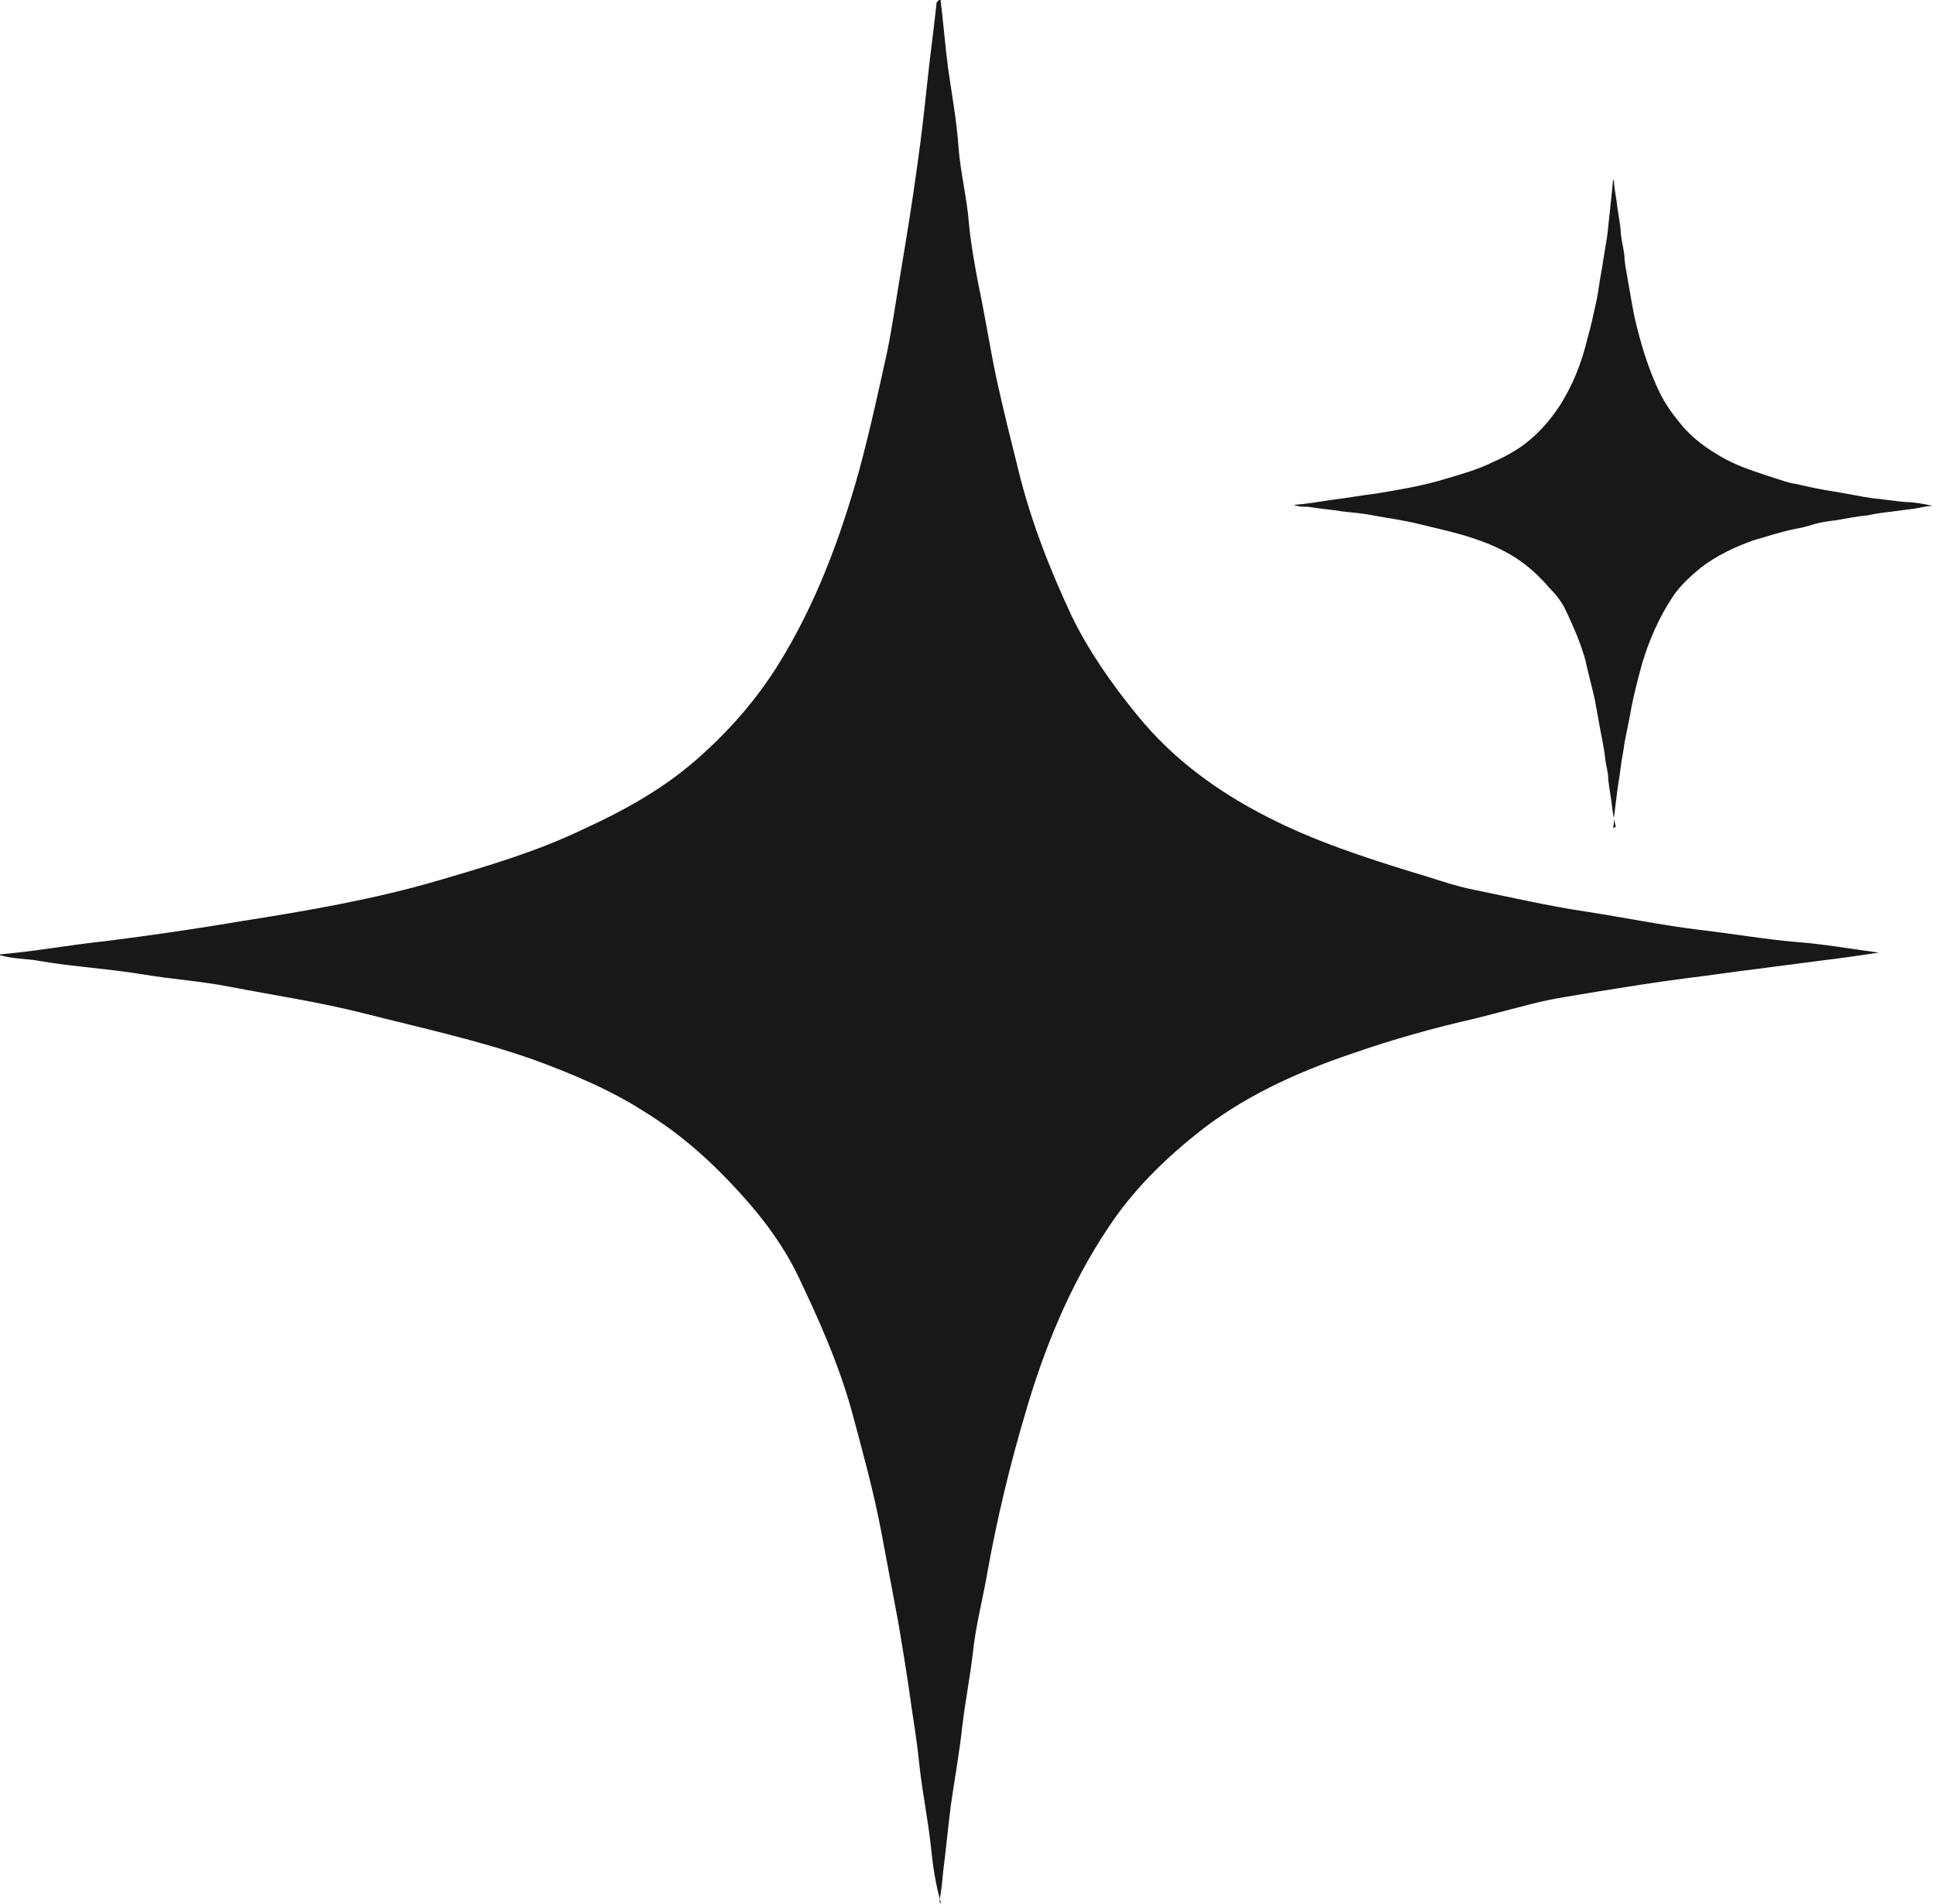
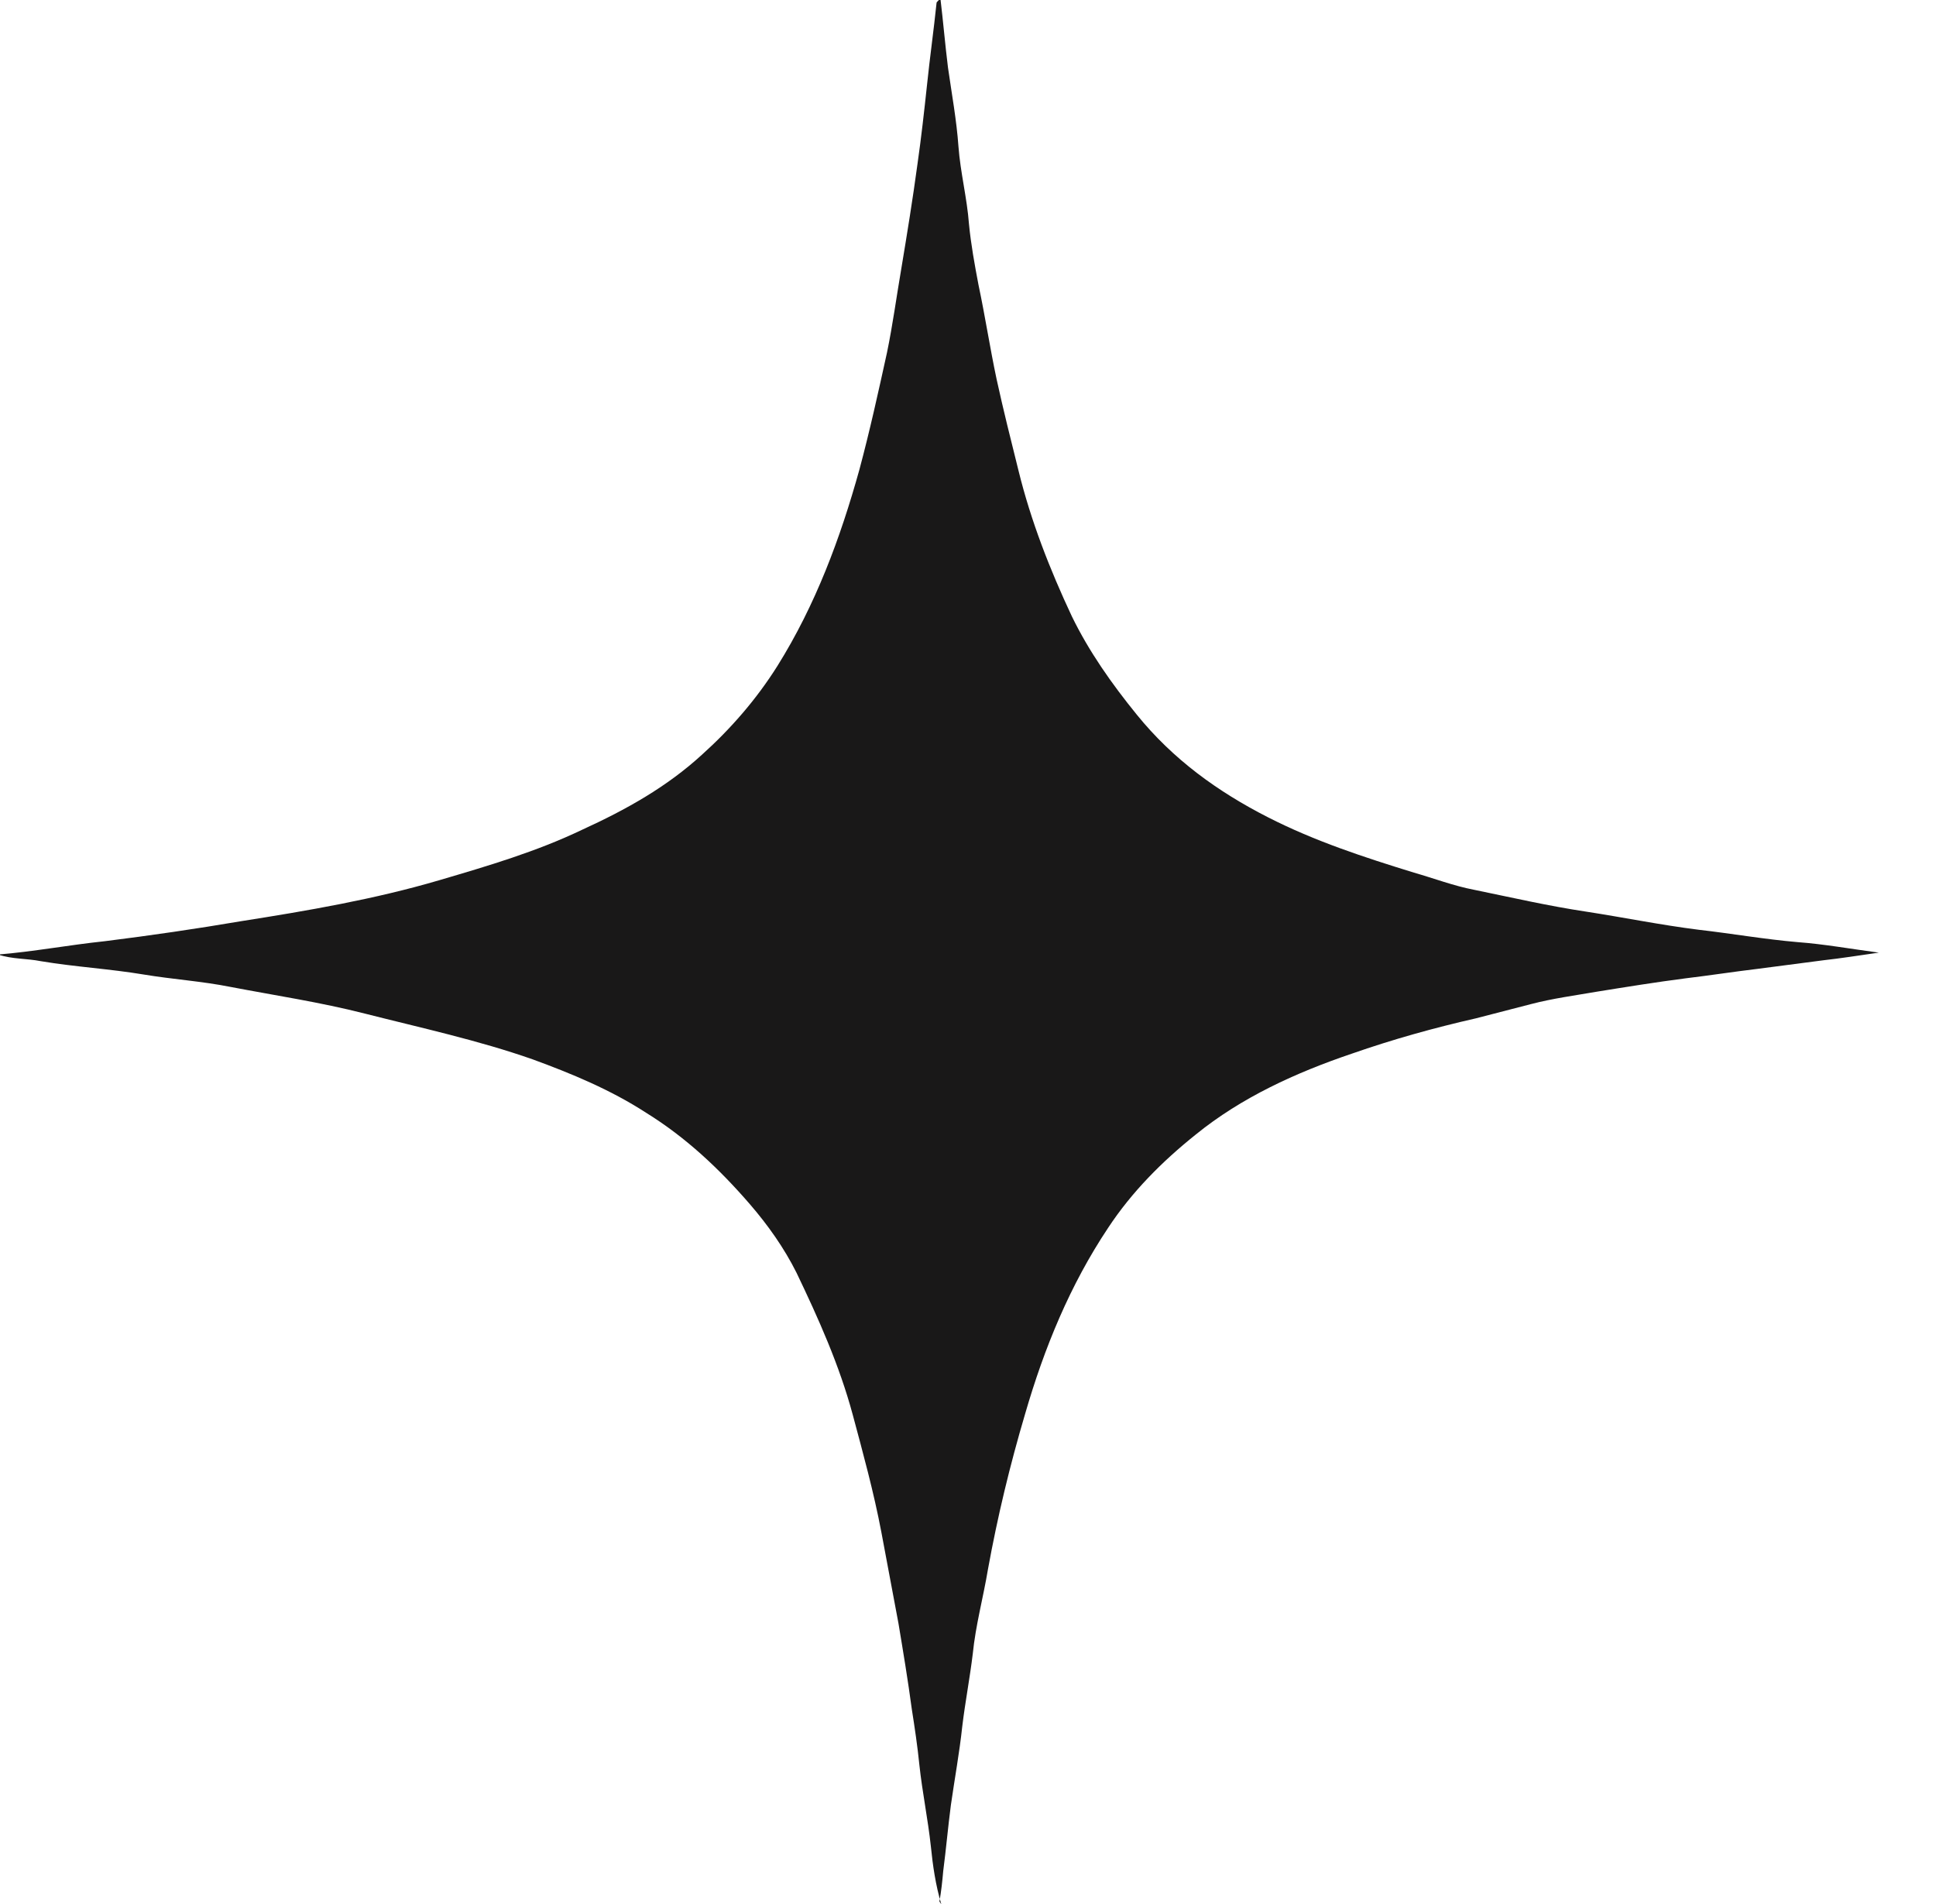
<svg xmlns="http://www.w3.org/2000/svg" id="Layer_2" data-name="Layer 2" viewBox="0 0 20.32 19.99">
  <defs>
    <style>      .cls-1 {        fill: #191818;        stroke-width: 0px;      }    </style>
  </defs>
  <g id="Layer_1-2" data-name="Layer 1">
    <g>
      <path class="cls-1" d="M9.88,19.99c-.06-.2-.09-.41-.11-.61-.03-.28-.09-.57-.12-.85-.02-.2-.05-.4-.08-.59-.04-.3-.09-.6-.14-.9-.06-.32-.12-.64-.18-.96-.08-.42-.19-.82-.3-1.23-.14-.52-.36-1.01-.59-1.49-.13-.26-.3-.5-.49-.72-.32-.37-.67-.7-1.09-.96-.37-.24-.78-.41-1.19-.56-.57-.2-1.17-.33-1.76-.48-.47-.12-.94-.19-1.41-.28-.3-.06-.61-.08-.91-.13-.36-.06-.72-.08-1.08-.14-.15-.03-.3-.02-.45-.07.37-.03.74-.1,1.12-.14.48-.06.96-.13,1.43-.21.7-.11,1.4-.23,2.08-.43.51-.15,1.02-.3,1.5-.53.46-.21.89-.45,1.26-.79.3-.27.57-.58.79-.93.4-.64.66-1.34.86-2.06.11-.41.2-.82.29-1.23.06-.29.1-.59.15-.88.06-.36.12-.73.17-1.1.04-.28.07-.55.1-.83.03-.29.07-.57.1-.86,0-.01.02-.02.04-.05.03.25.05.49.08.73.04.28.09.55.11.83.02.27.09.54.11.81.02.21.06.43.1.64.07.33.12.66.19.99.07.32.15.64.23.96.13.53.33,1.04.56,1.53.18.37.42.71.68,1.03.38.47.85.81,1.38,1.08.49.25,1.01.42,1.53.58.21.06.42.14.63.18.39.08.78.17,1.18.23.39.06.78.14,1.18.19.35.04.69.1,1.04.13.27.02.55.07.85.11-.21.03-.4.06-.58.08-.23.03-.46.06-.69.09-.25.03-.51.07-.76.1-.31.04-.62.09-.93.14-.23.04-.46.07-.69.13-.19.05-.39.1-.58.15-.44.1-.87.22-1.3.37-.59.2-1.16.46-1.64.85-.35.28-.67.6-.92.98-.4.6-.67,1.26-.87,1.95-.16.54-.29,1.08-.39,1.63-.05.3-.13.59-.16.89-.03.25-.08.51-.11.76-.03.28-.08.55-.12.83-.03.23-.05.46-.08.69-.01.11-.02.21-.04.32Z" />
-       <path class="cls-1" d="M16.96,8.68c-.02-.07-.03-.14-.04-.21-.01-.1-.03-.19-.04-.29,0-.07-.02-.13-.03-.2-.01-.1-.03-.2-.05-.3-.02-.11-.04-.22-.06-.33-.03-.14-.07-.28-.1-.42-.05-.18-.12-.34-.2-.51-.04-.09-.1-.17-.17-.24-.11-.13-.23-.24-.37-.33-.13-.08-.26-.14-.41-.19-.2-.07-.4-.11-.6-.16-.16-.04-.32-.06-.48-.09-.1-.02-.21-.03-.31-.04-.12-.02-.25-.03-.37-.05-.05,0-.1,0-.15-.02.13-.01.25-.03.38-.05.16-.02.33-.05.49-.07.24-.04.48-.08.71-.15.17-.05.35-.1.51-.18.16-.07.3-.15.43-.27.1-.09.19-.2.27-.32.14-.22.23-.45.29-.7.04-.14.07-.28.1-.42.02-.1.03-.2.05-.3.02-.12.04-.25.06-.37.01-.09.02-.19.03-.28.01-.1.02-.19.03-.29,0,0,0,0,.01-.02,0,.09.02.17.03.25.01.09.03.19.04.28,0,.09.03.18.04.28,0,.07.02.15.03.22.02.11.04.23.06.34.02.11.05.22.08.33.05.18.11.35.19.52.06.13.14.24.23.35.13.16.29.27.47.37.17.09.34.14.52.2.07.02.14.05.22.06.13.03.27.06.4.08.13.02.27.05.4.07.12.01.23.03.35.04.09,0,.19.02.29.04-.07,0-.13.02-.2.03-.08.01-.16.02-.23.03-.09.01-.17.02-.26.04-.11.01-.21.03-.32.05-.08.01-.16.02-.23.04-.07.02-.13.04-.2.05-.15.03-.3.08-.44.12-.2.07-.39.16-.56.29-.12.1-.23.2-.31.33-.13.2-.23.43-.3.66-.05.18-.1.37-.13.55-.02.1-.04.2-.06.3-.01.09-.03.17-.04.26-.01.09-.03.19-.04.28-.01.08-.02.16-.03.24,0,.04,0,.07-.01.11Z" />
    </g>
  </g>
</svg>